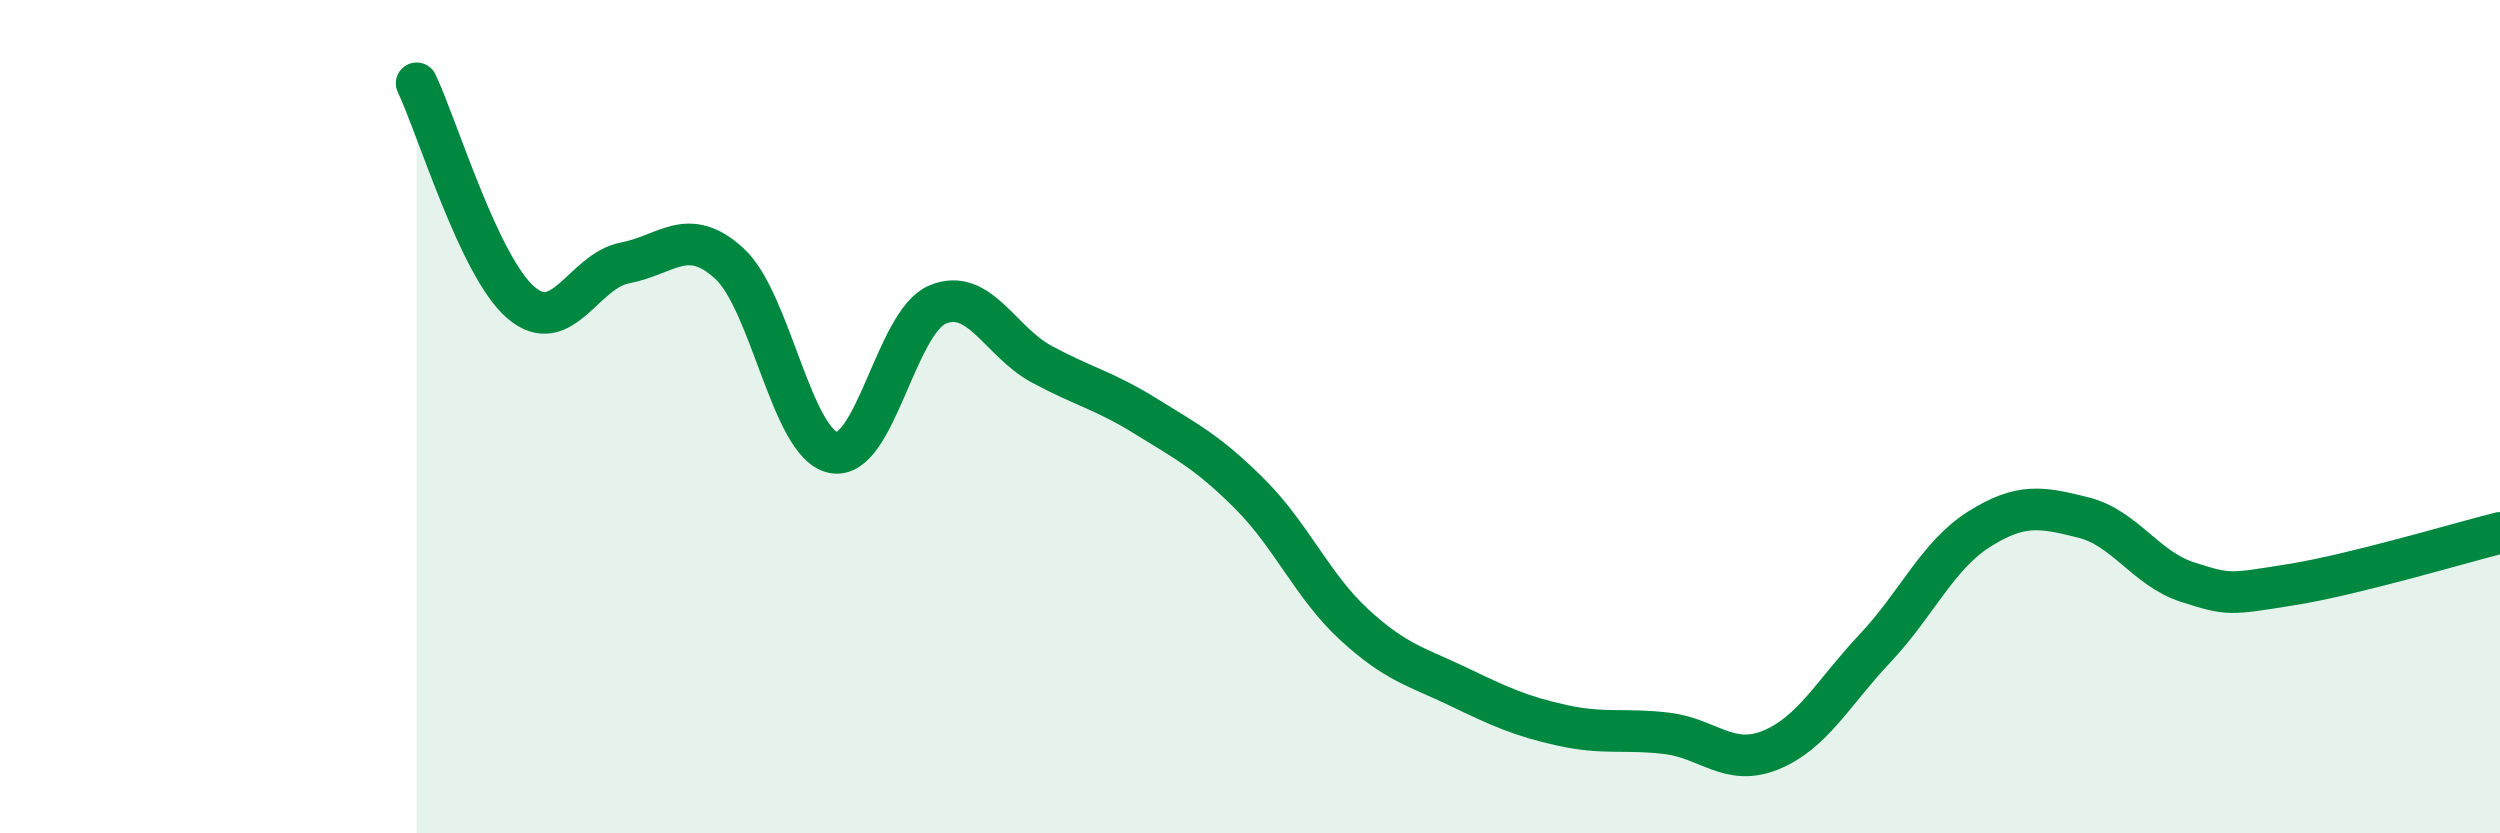
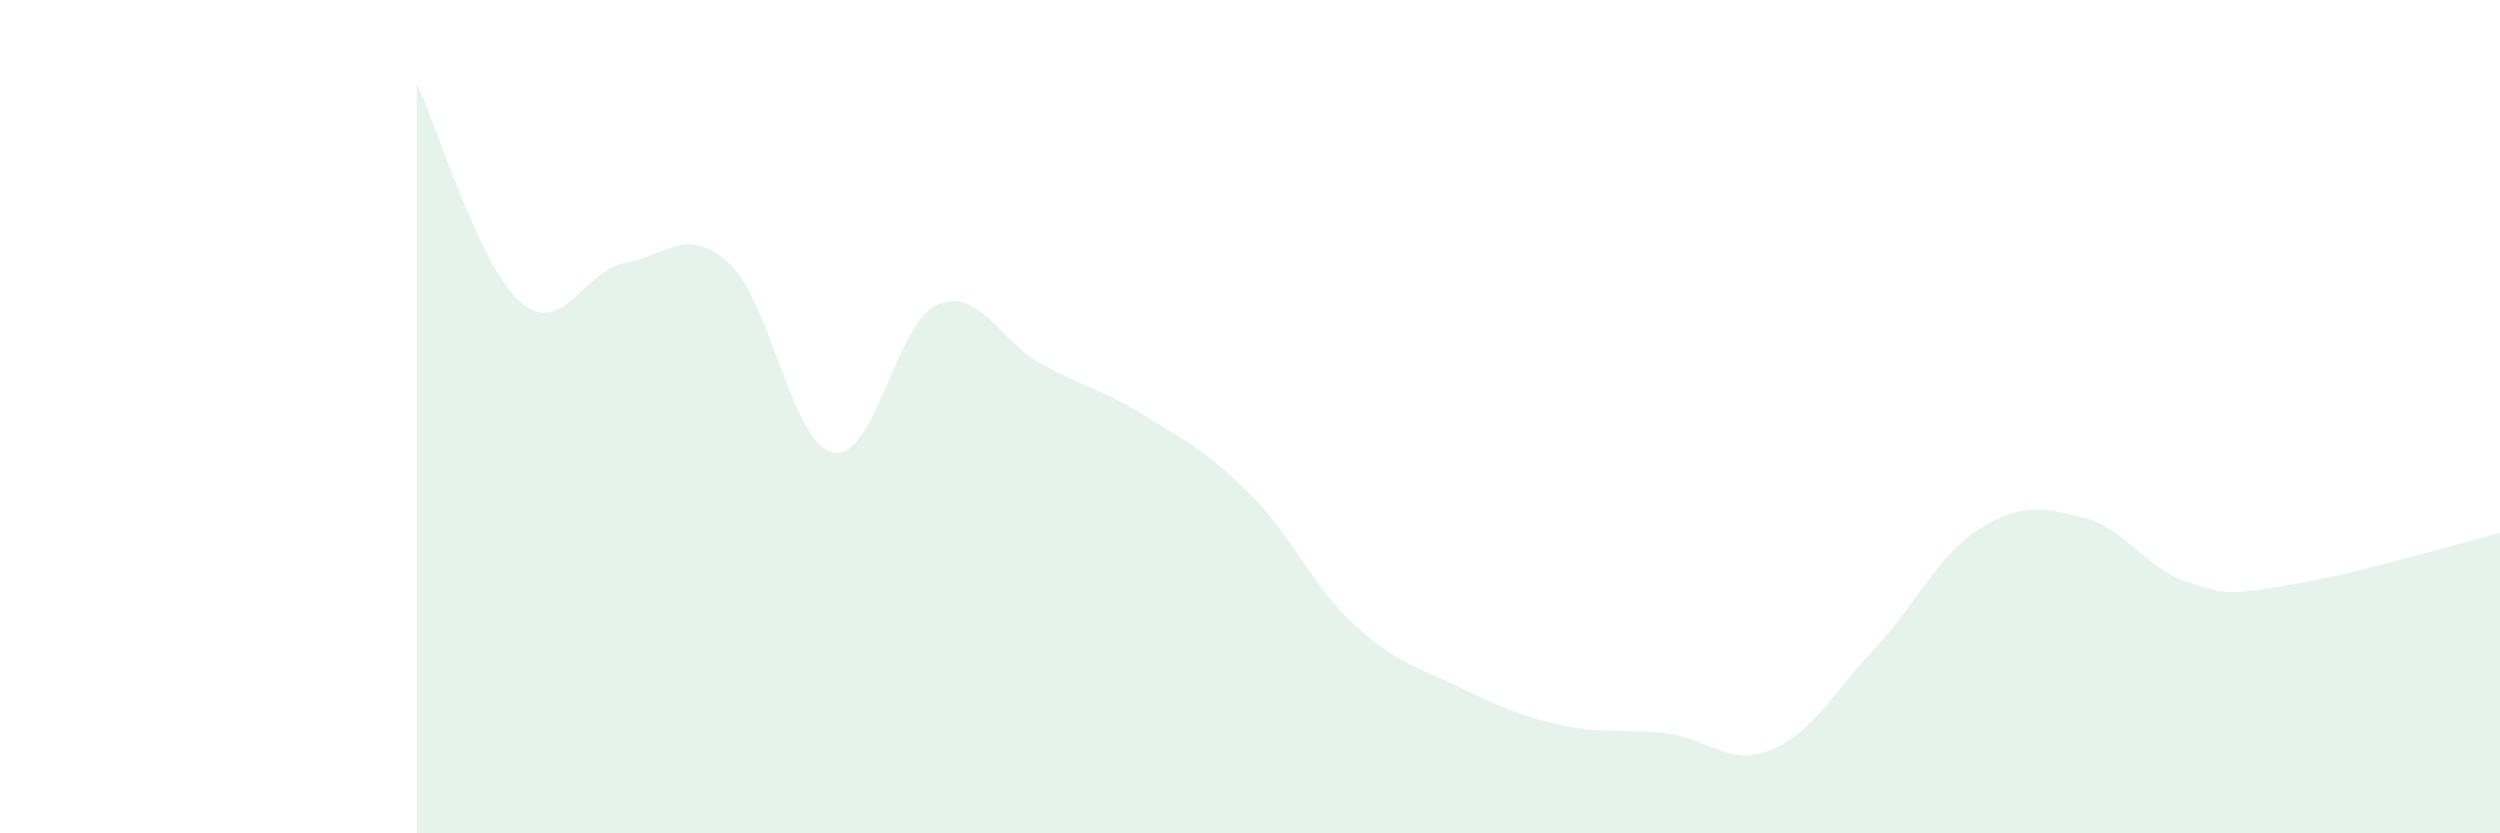
<svg xmlns="http://www.w3.org/2000/svg" width="60" height="20" viewBox="0 0 60 20">
  <path d="M 10,2 C 10.5,3.05 11.5,6.4 12.5,7.26 C 13.5,8.12 14,6.5 15,6.31 C 16,6.12 16.5,5.41 17.5,6.32 C 18.5,7.23 19,10.66 20,10.86 C 21,11.06 21.5,7.73 22.5,7.31 C 23.5,6.89 24,8.2 25,8.74 C 26,9.28 26.5,9.37 27.5,9.99 C 28.5,10.61 29,10.86 30,11.86 C 31,12.86 31.5,14.07 32.5,14.99 C 33.5,15.91 34,16 35,16.48 C 36,16.96 36.5,17.19 37.5,17.41 C 38.5,17.63 39,17.48 40,17.6 C 41,17.72 41.5,18.41 42.5,18 C 43.5,17.59 44,16.62 45,15.56 C 46,14.5 46.5,13.33 47.5,12.7 C 48.5,12.07 49,12.17 50,12.42 C 51,12.67 51.5,13.65 52.5,13.97 C 53.5,14.29 53.5,14.27 55,14.03 C 56.5,13.79 59,13.04 60,12.79L60 20L10 20Z" fill="#008740" opacity="0.1" stroke-linecap="round" stroke-linejoin="round" />
-   <path d="M 10,2 C 10.5,3.05 11.5,6.4 12.5,7.26 C 13.5,8.12 14,6.5 15,6.31 C 16,6.12 16.5,5.41 17.5,6.32 C 18.5,7.23 19,10.66 20,10.86 C 21,11.06 21.5,7.73 22.5,7.31 C 23.5,6.89 24,8.2 25,8.74 C 26,9.28 26.5,9.37 27.5,9.99 C 28.5,10.61 29,10.86 30,11.86 C 31,12.86 31.5,14.07 32.5,14.99 C 33.5,15.91 34,16 35,16.48 C 36,16.96 36.5,17.19 37.5,17.41 C 38.5,17.63 39,17.48 40,17.6 C 41,17.72 41.5,18.41 42.5,18 C 43.5,17.59 44,16.62 45,15.56 C 46,14.5 46.5,13.33 47.5,12.7 C 48.5,12.07 49,12.17 50,12.42 C 51,12.67 51.5,13.65 52.5,13.97 C 53.5,14.29 53.5,14.27 55,14.03 C 56.5,13.79 59,13.04 60,12.79" stroke="#008740" stroke-width="1" fill="none" stroke-linecap="round" stroke-linejoin="round" />
</svg>